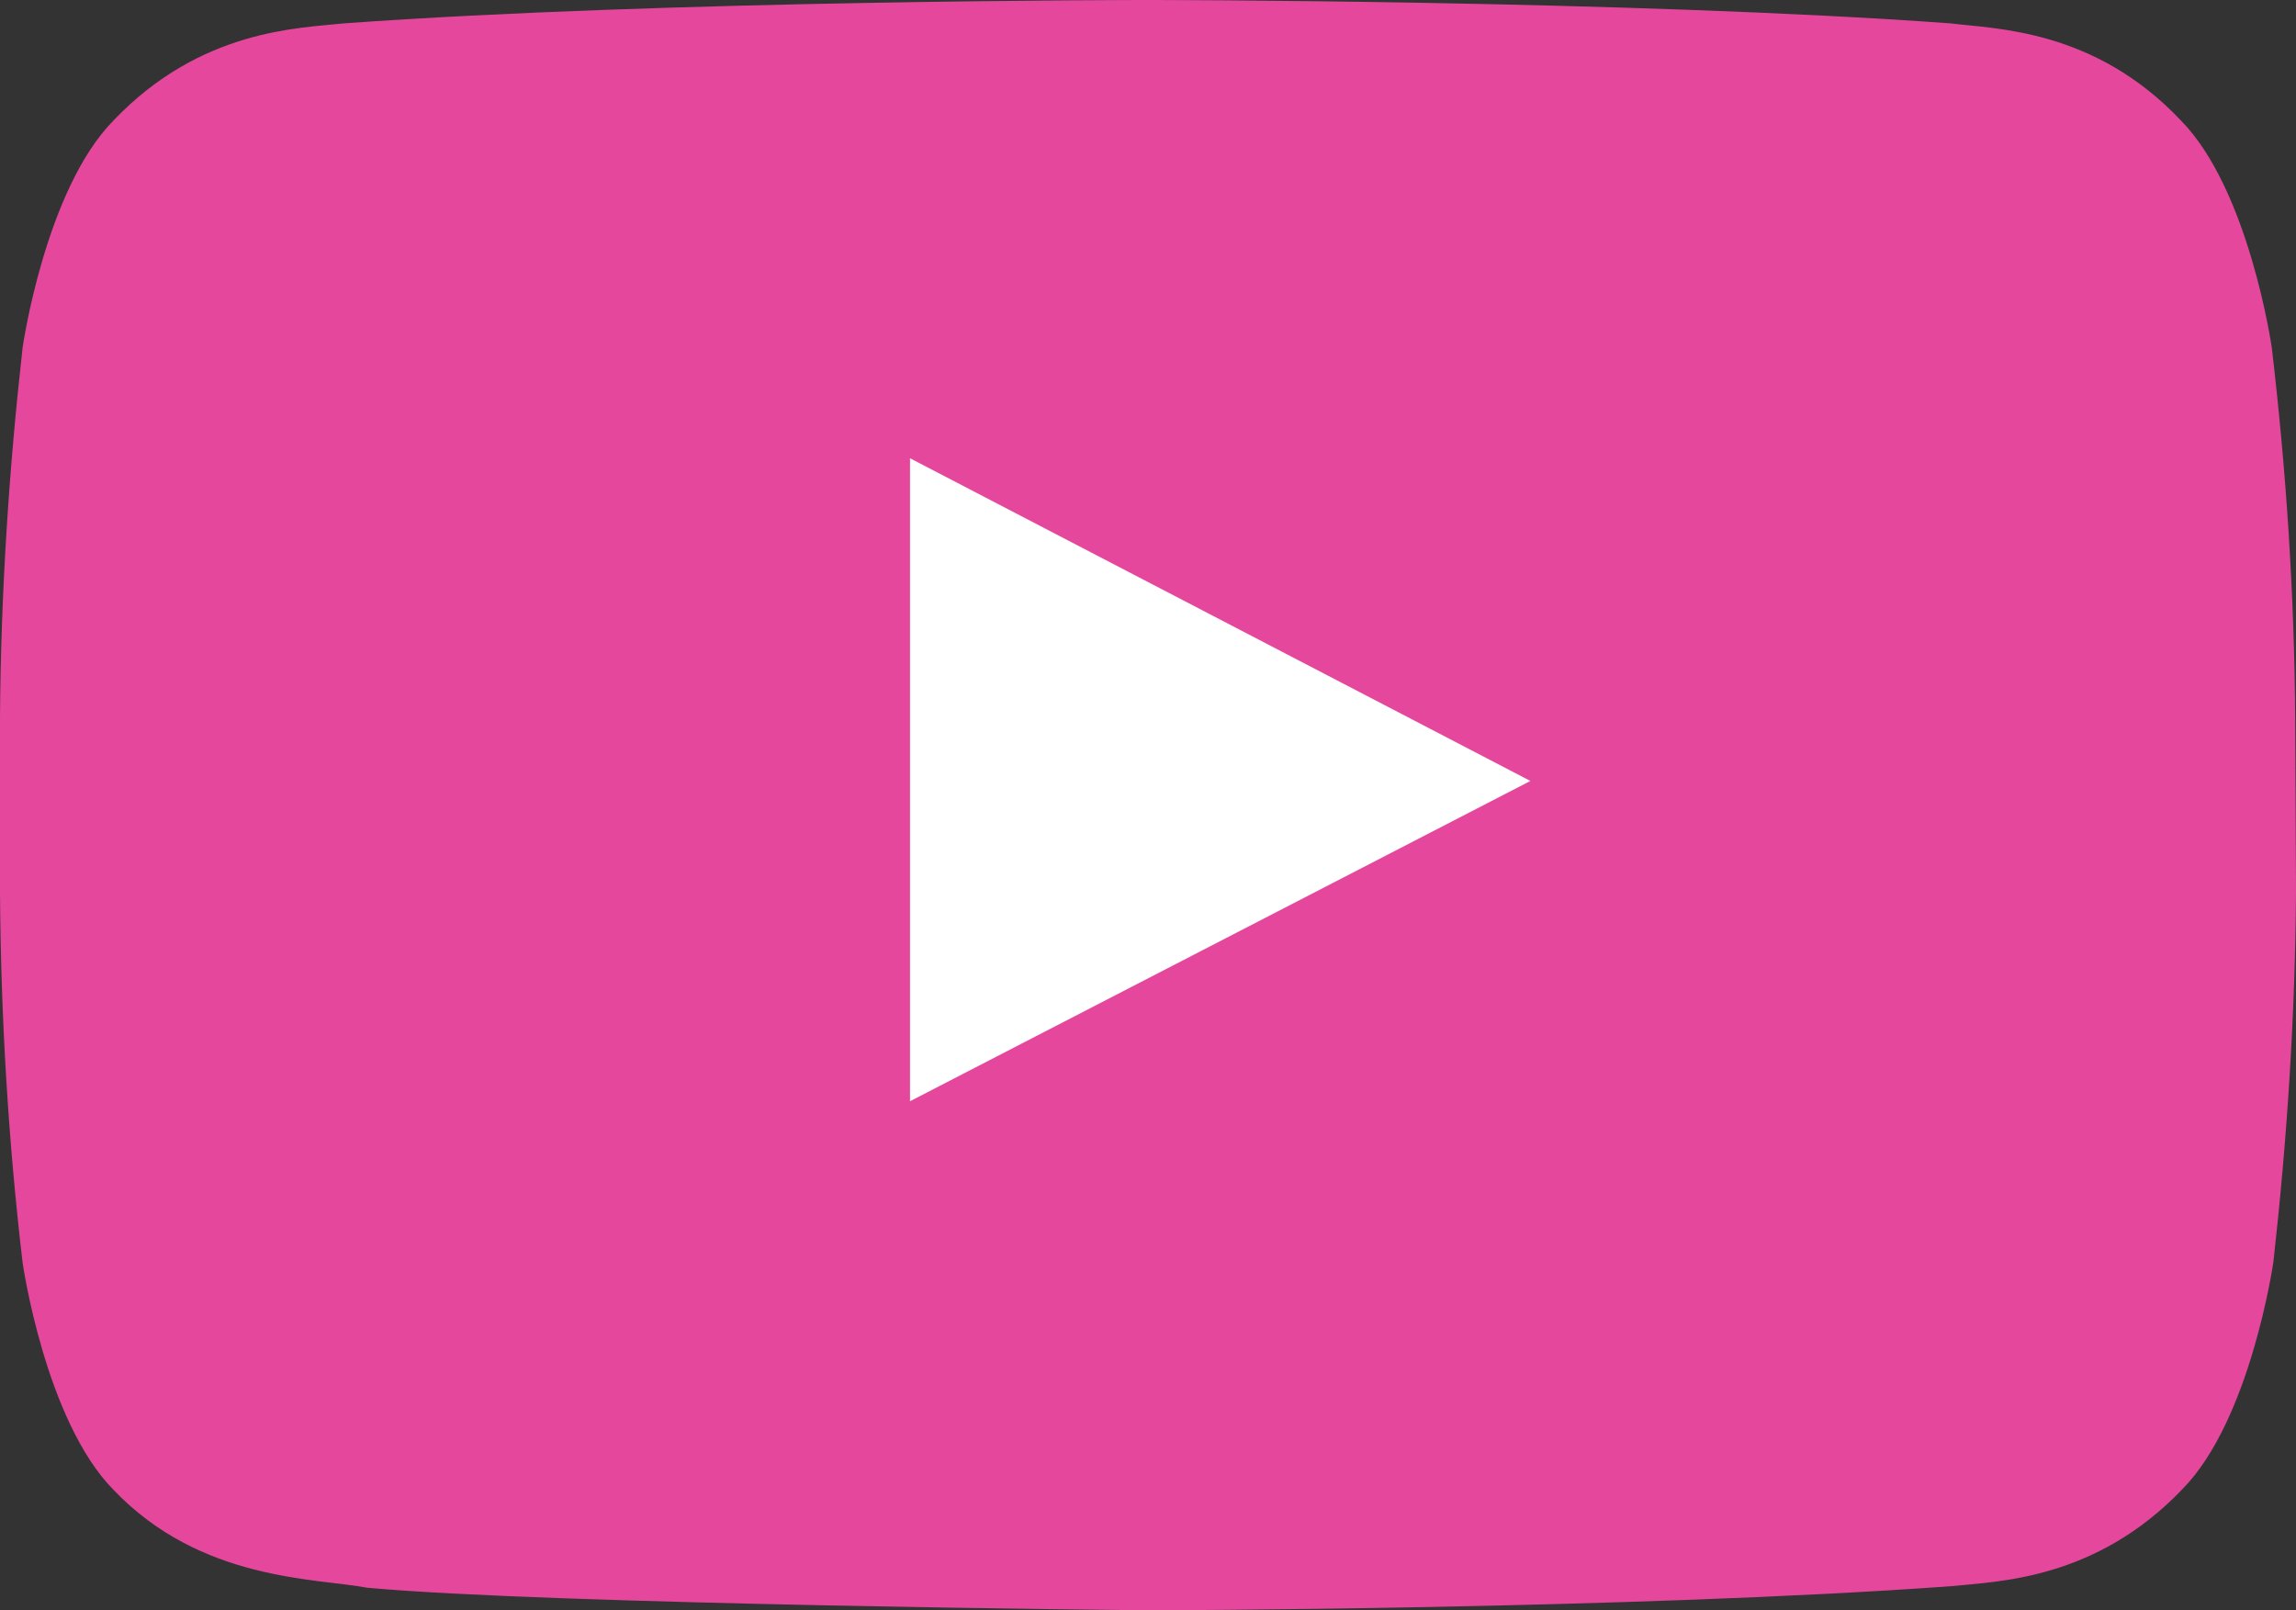
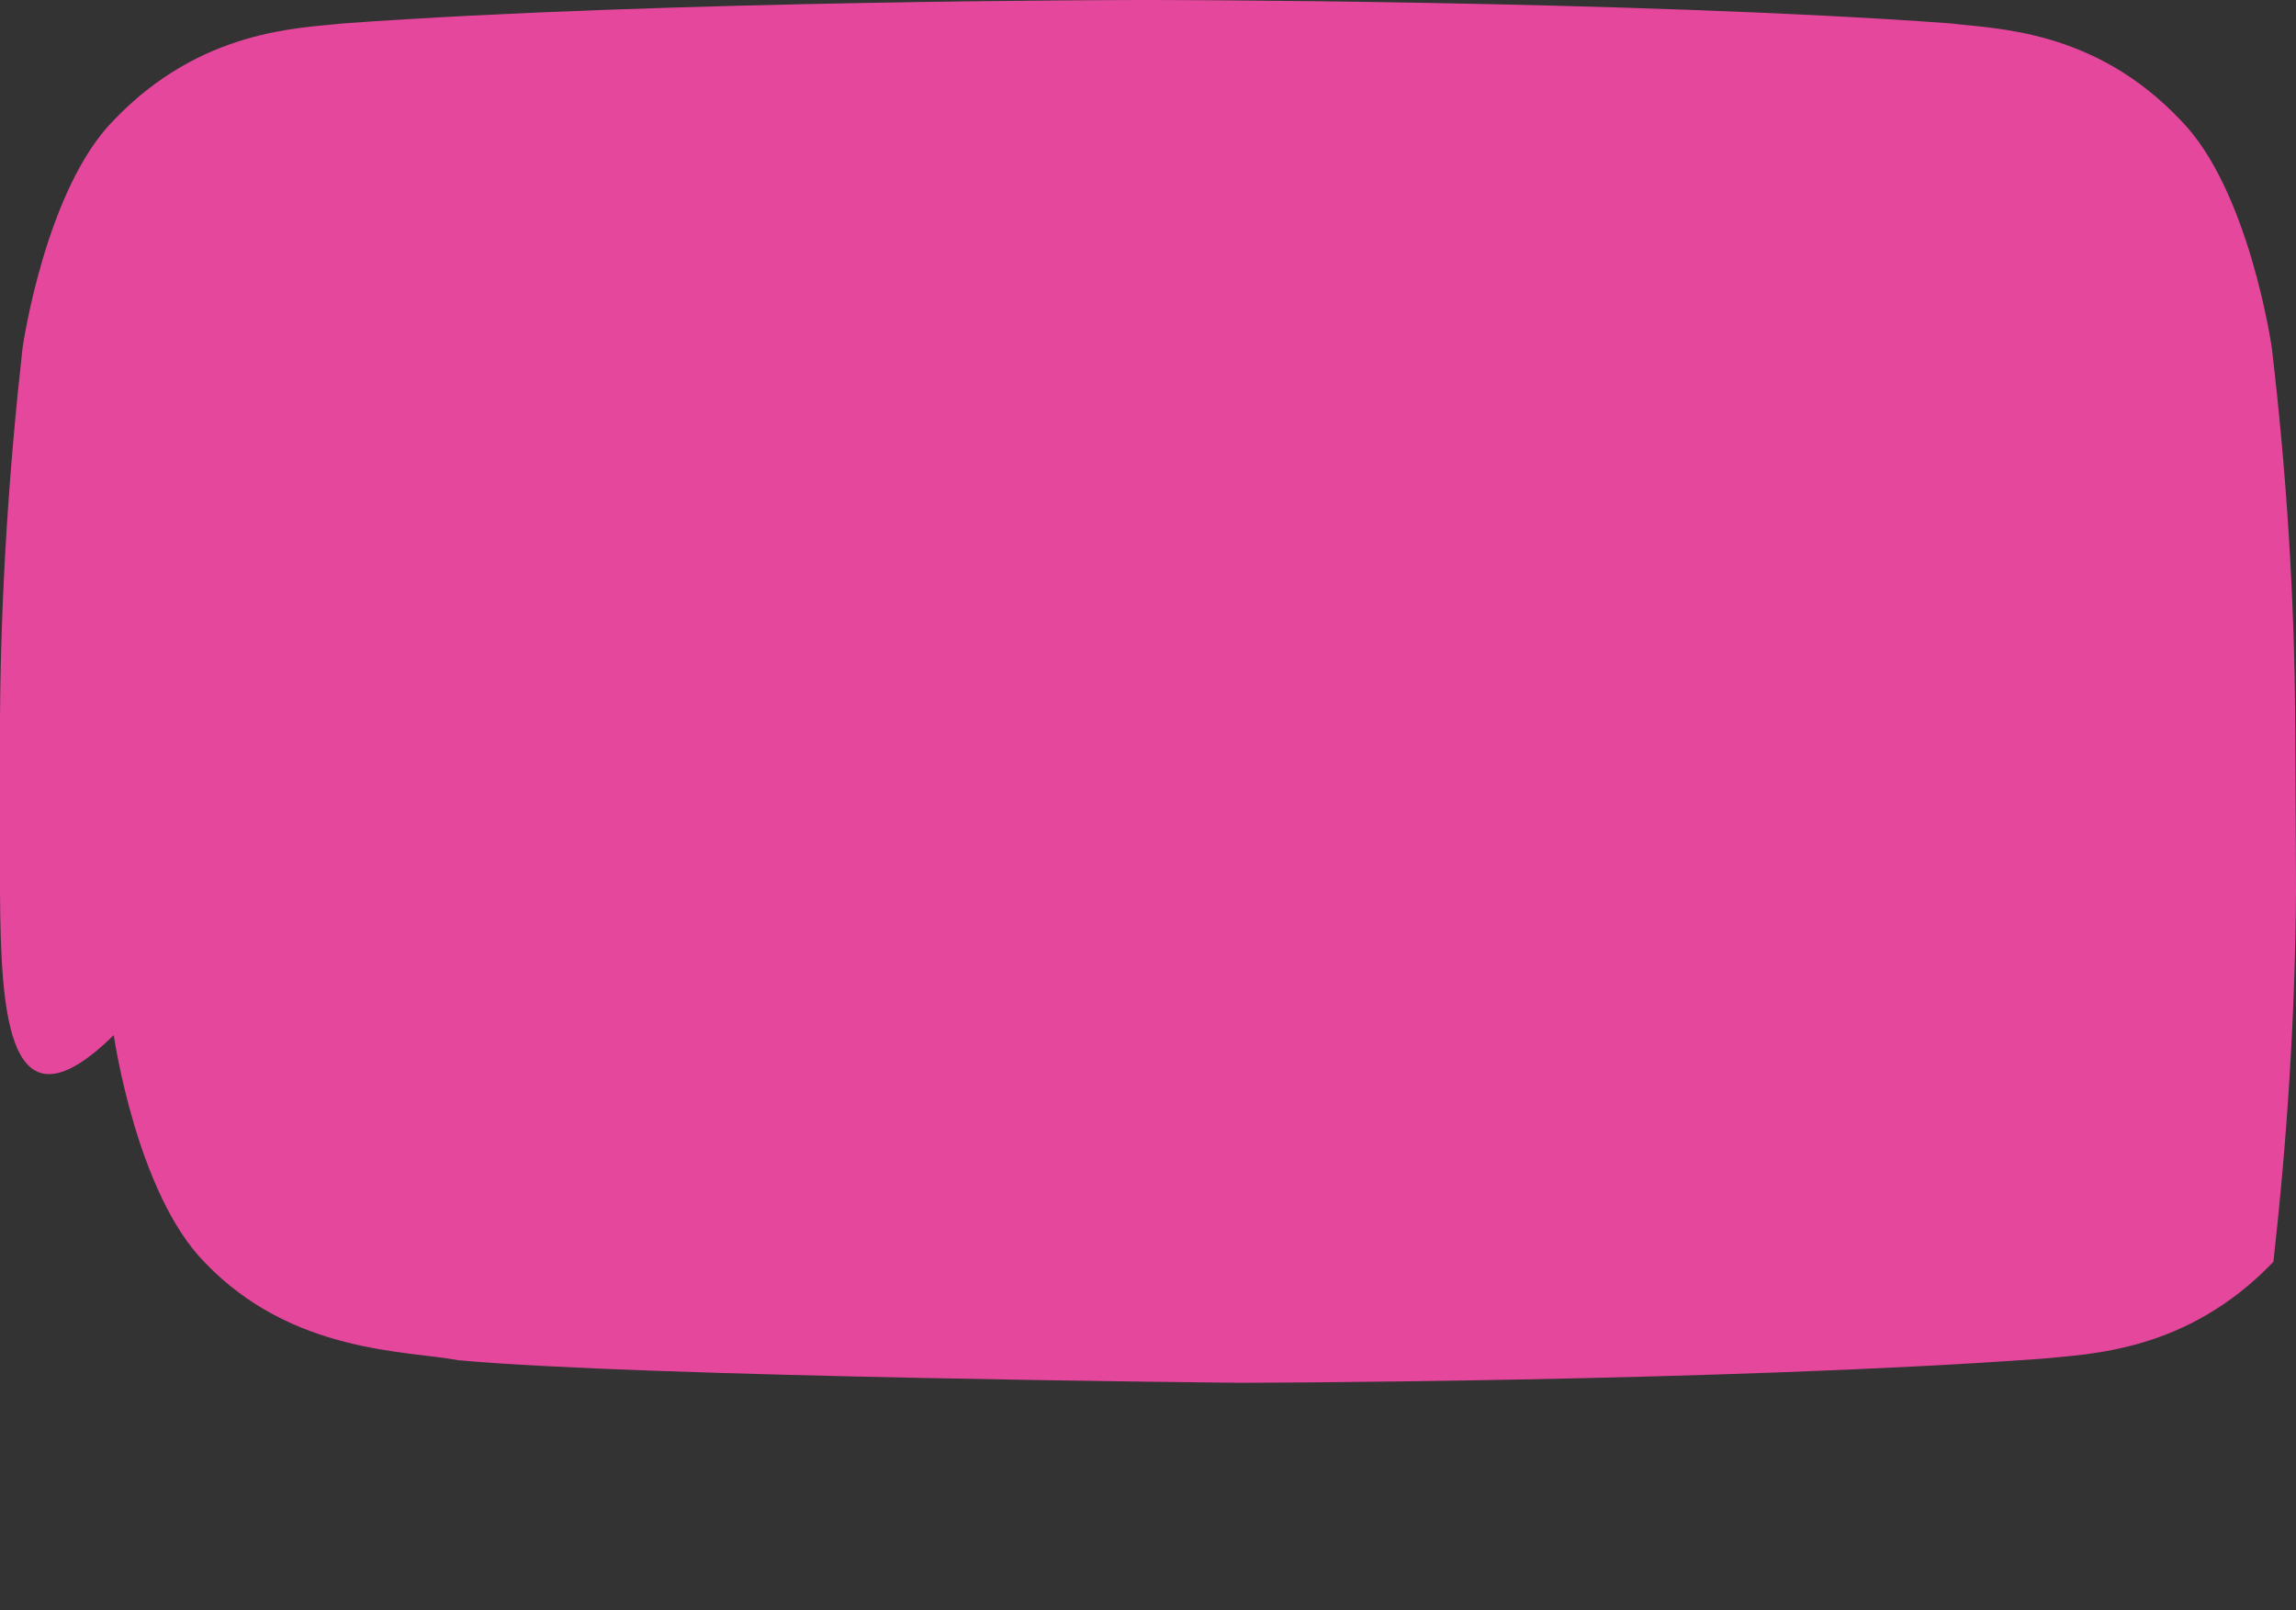
<svg xmlns="http://www.w3.org/2000/svg" version="1.1" id="Layer_1" x="0px" y="0px" viewBox="0 0 284.6 199.6" style="enable-background:new 0 0 284.6 199.6;" xml:space="preserve">
  <rect x="0" y="0" width="284.6" height="199.6" fill="#333333" stroke="none" />
  <style type="text/css">
	.st0{fill:#E5479D;}
	.st1{fill:#FFFFFF;}
</style>
-   <path class="st0" d="M284.6,110.5c-0.1,15.4-1.1,30.7-2.8,45.9c0,0-2.8,19.6-11.3,28.2c-10.8,11.3-23,11.4-28.5,12  c-39.8,2.9-99.7,3-99.7,3s-74-0.7-96.8-2.8c-6.3-1.2-20.6-0.8-31.4-12.1c-8.5-8.6-11.3-28.2-11.3-28.2C1,141.2,0.1,125.9,0,110.6V89  c0.1-15.4,1.1-30.7,2.8-45.9c0,0,2.8-19.6,11.3-28.2c10.8-11.3,23-11.4,28.5-12C82.4,0,142.1,0,142.1,0h0.1c0,0,59.8,0,99.6,2.9  c5.6,0.7,17.8,0.7,28.5,12c8.5,8.6,11.3,28.2,11.3,28.2c1.8,15.3,2.8,30.6,2.9,46L284.6,110.5L284.6,110.5z" />
-   <polygon class="st1" points="112.8,136.5 189.7,96.8 112.8,56.8 " />
+   <path class="st0" d="M284.6,110.5c-0.1,15.4-1.1,30.7-2.8,45.9c-10.8,11.3-23,11.4-28.5,12  c-39.8,2.9-99.7,3-99.7,3s-74-0.7-96.8-2.8c-6.3-1.2-20.6-0.8-31.4-12.1c-8.5-8.6-11.3-28.2-11.3-28.2C1,141.2,0.1,125.9,0,110.6V89  c0.1-15.4,1.1-30.7,2.8-45.9c0,0,2.8-19.6,11.3-28.2c10.8-11.3,23-11.4,28.5-12C82.4,0,142.1,0,142.1,0h0.1c0,0,59.8,0,99.6,2.9  c5.6,0.7,17.8,0.7,28.5,12c8.5,8.6,11.3,28.2,11.3,28.2c1.8,15.3,2.8,30.6,2.9,46L284.6,110.5L284.6,110.5z" />
</svg>